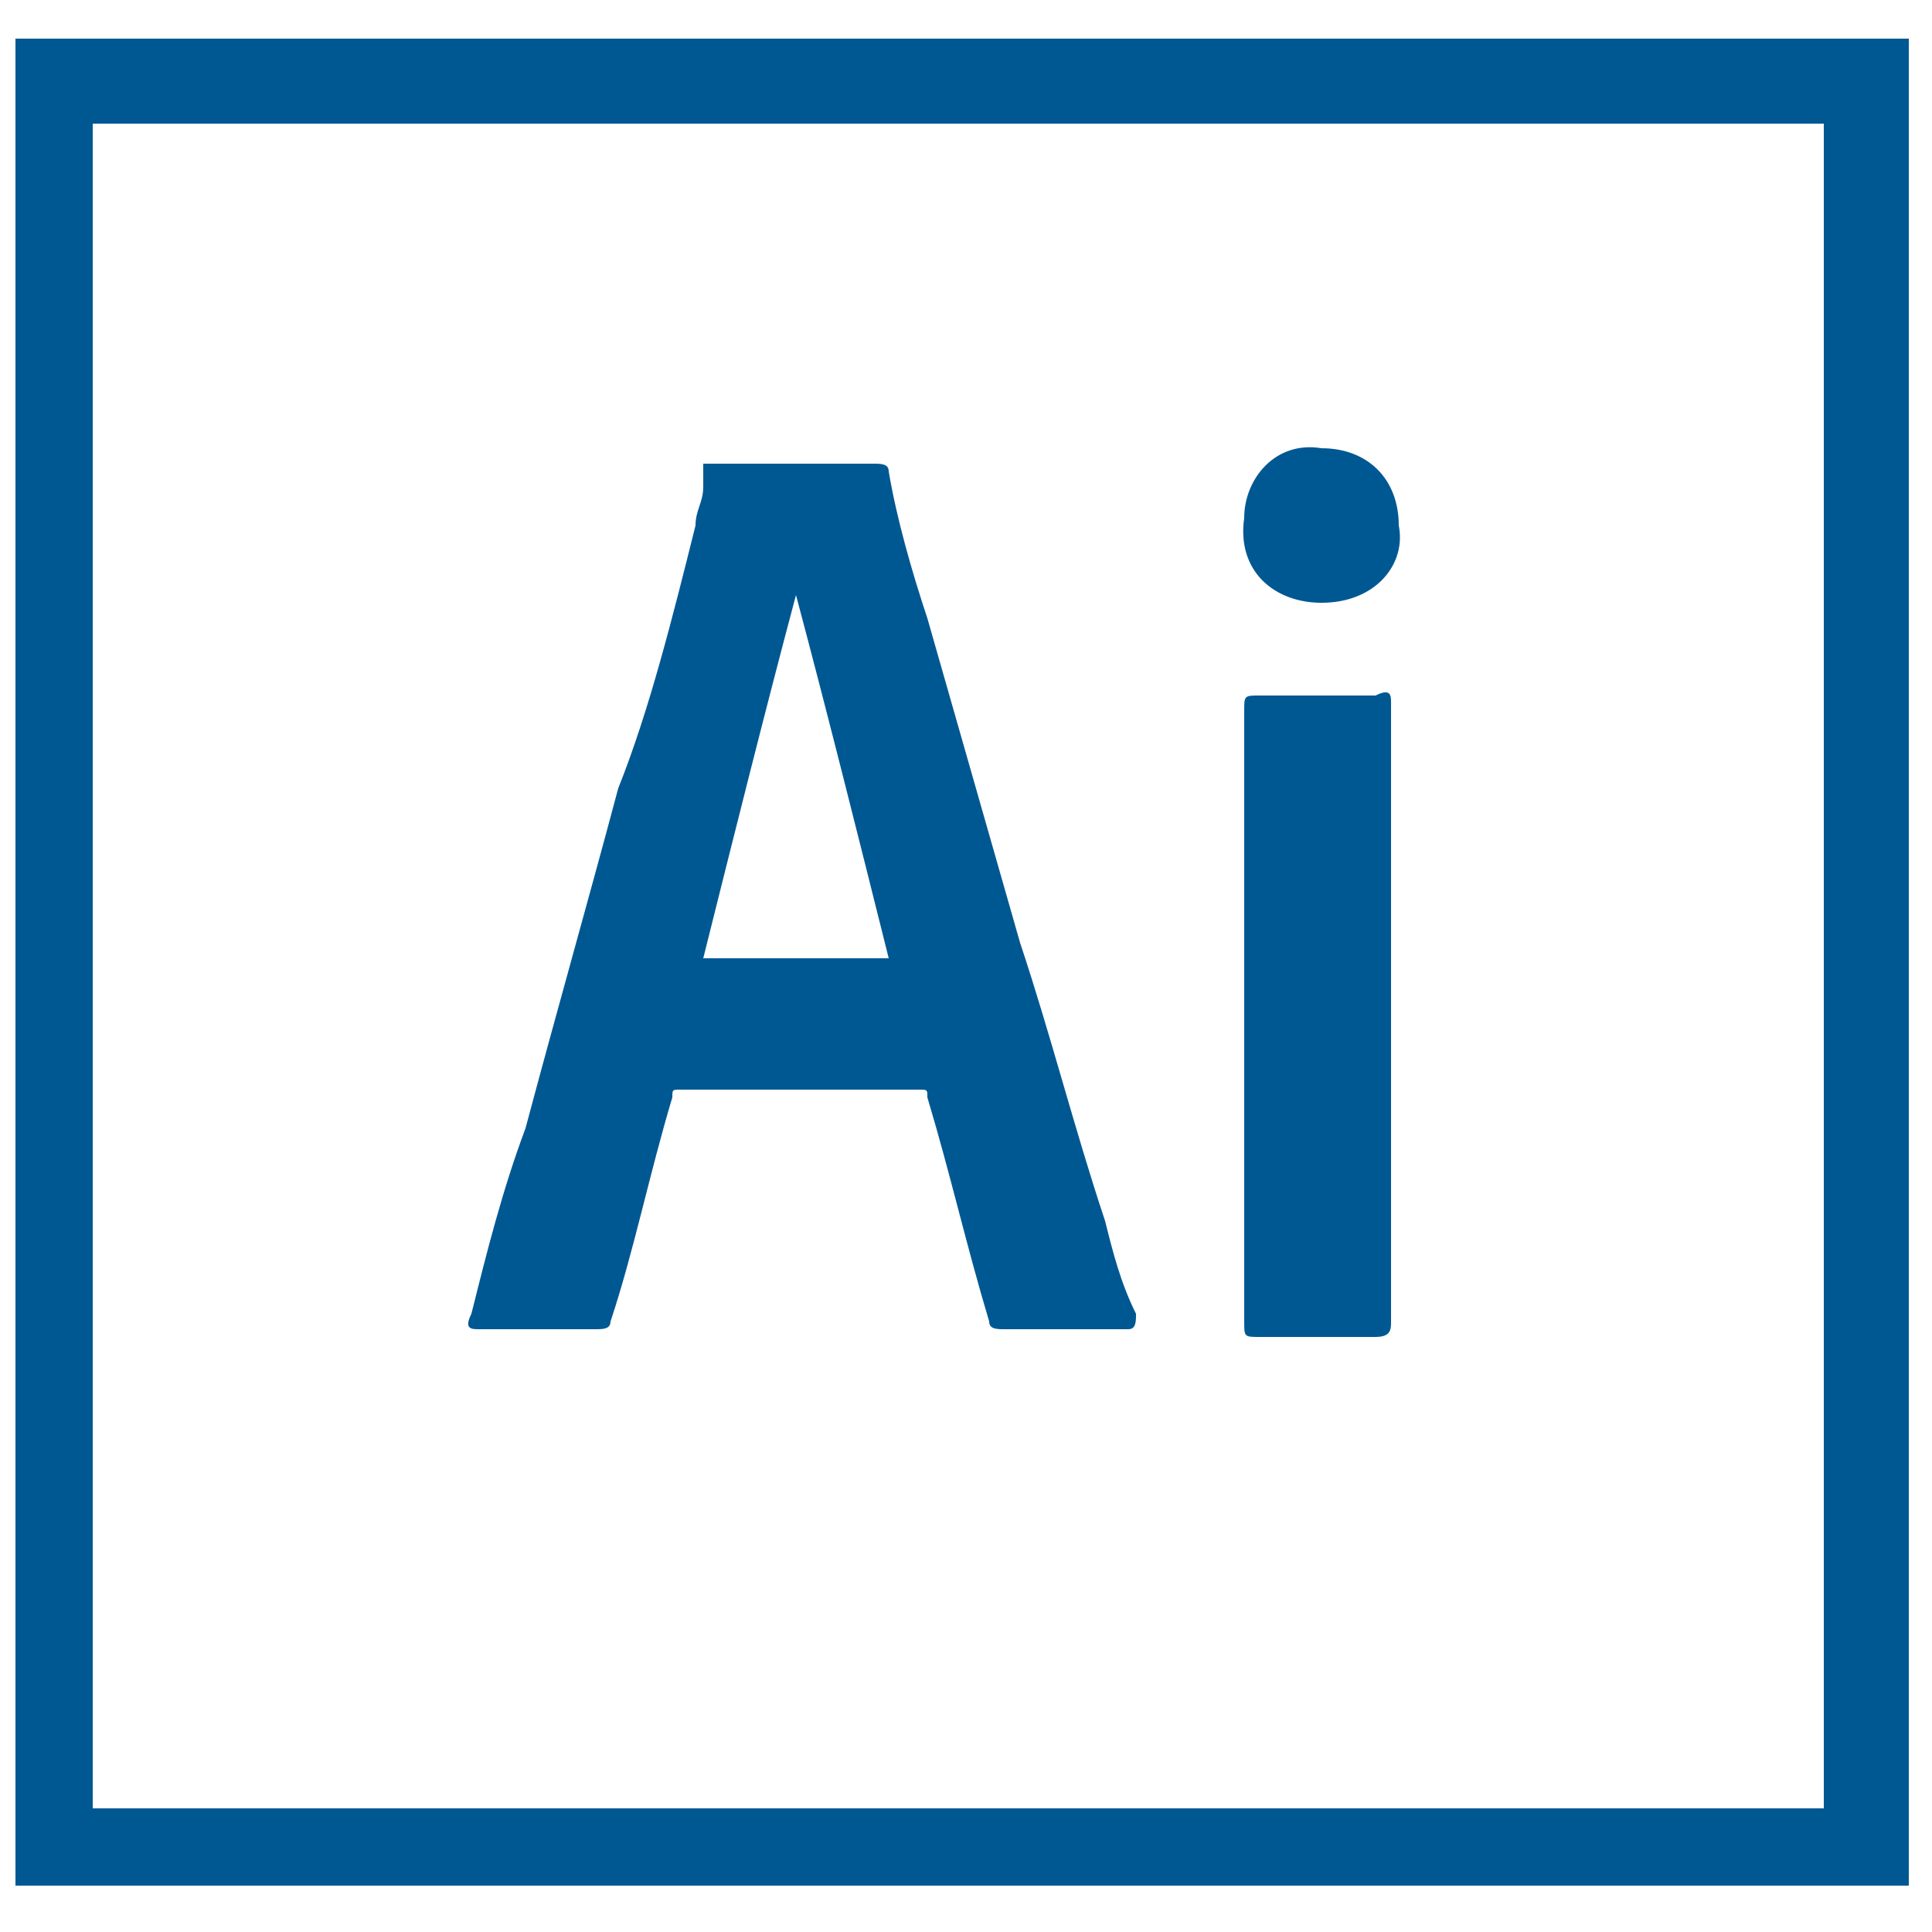
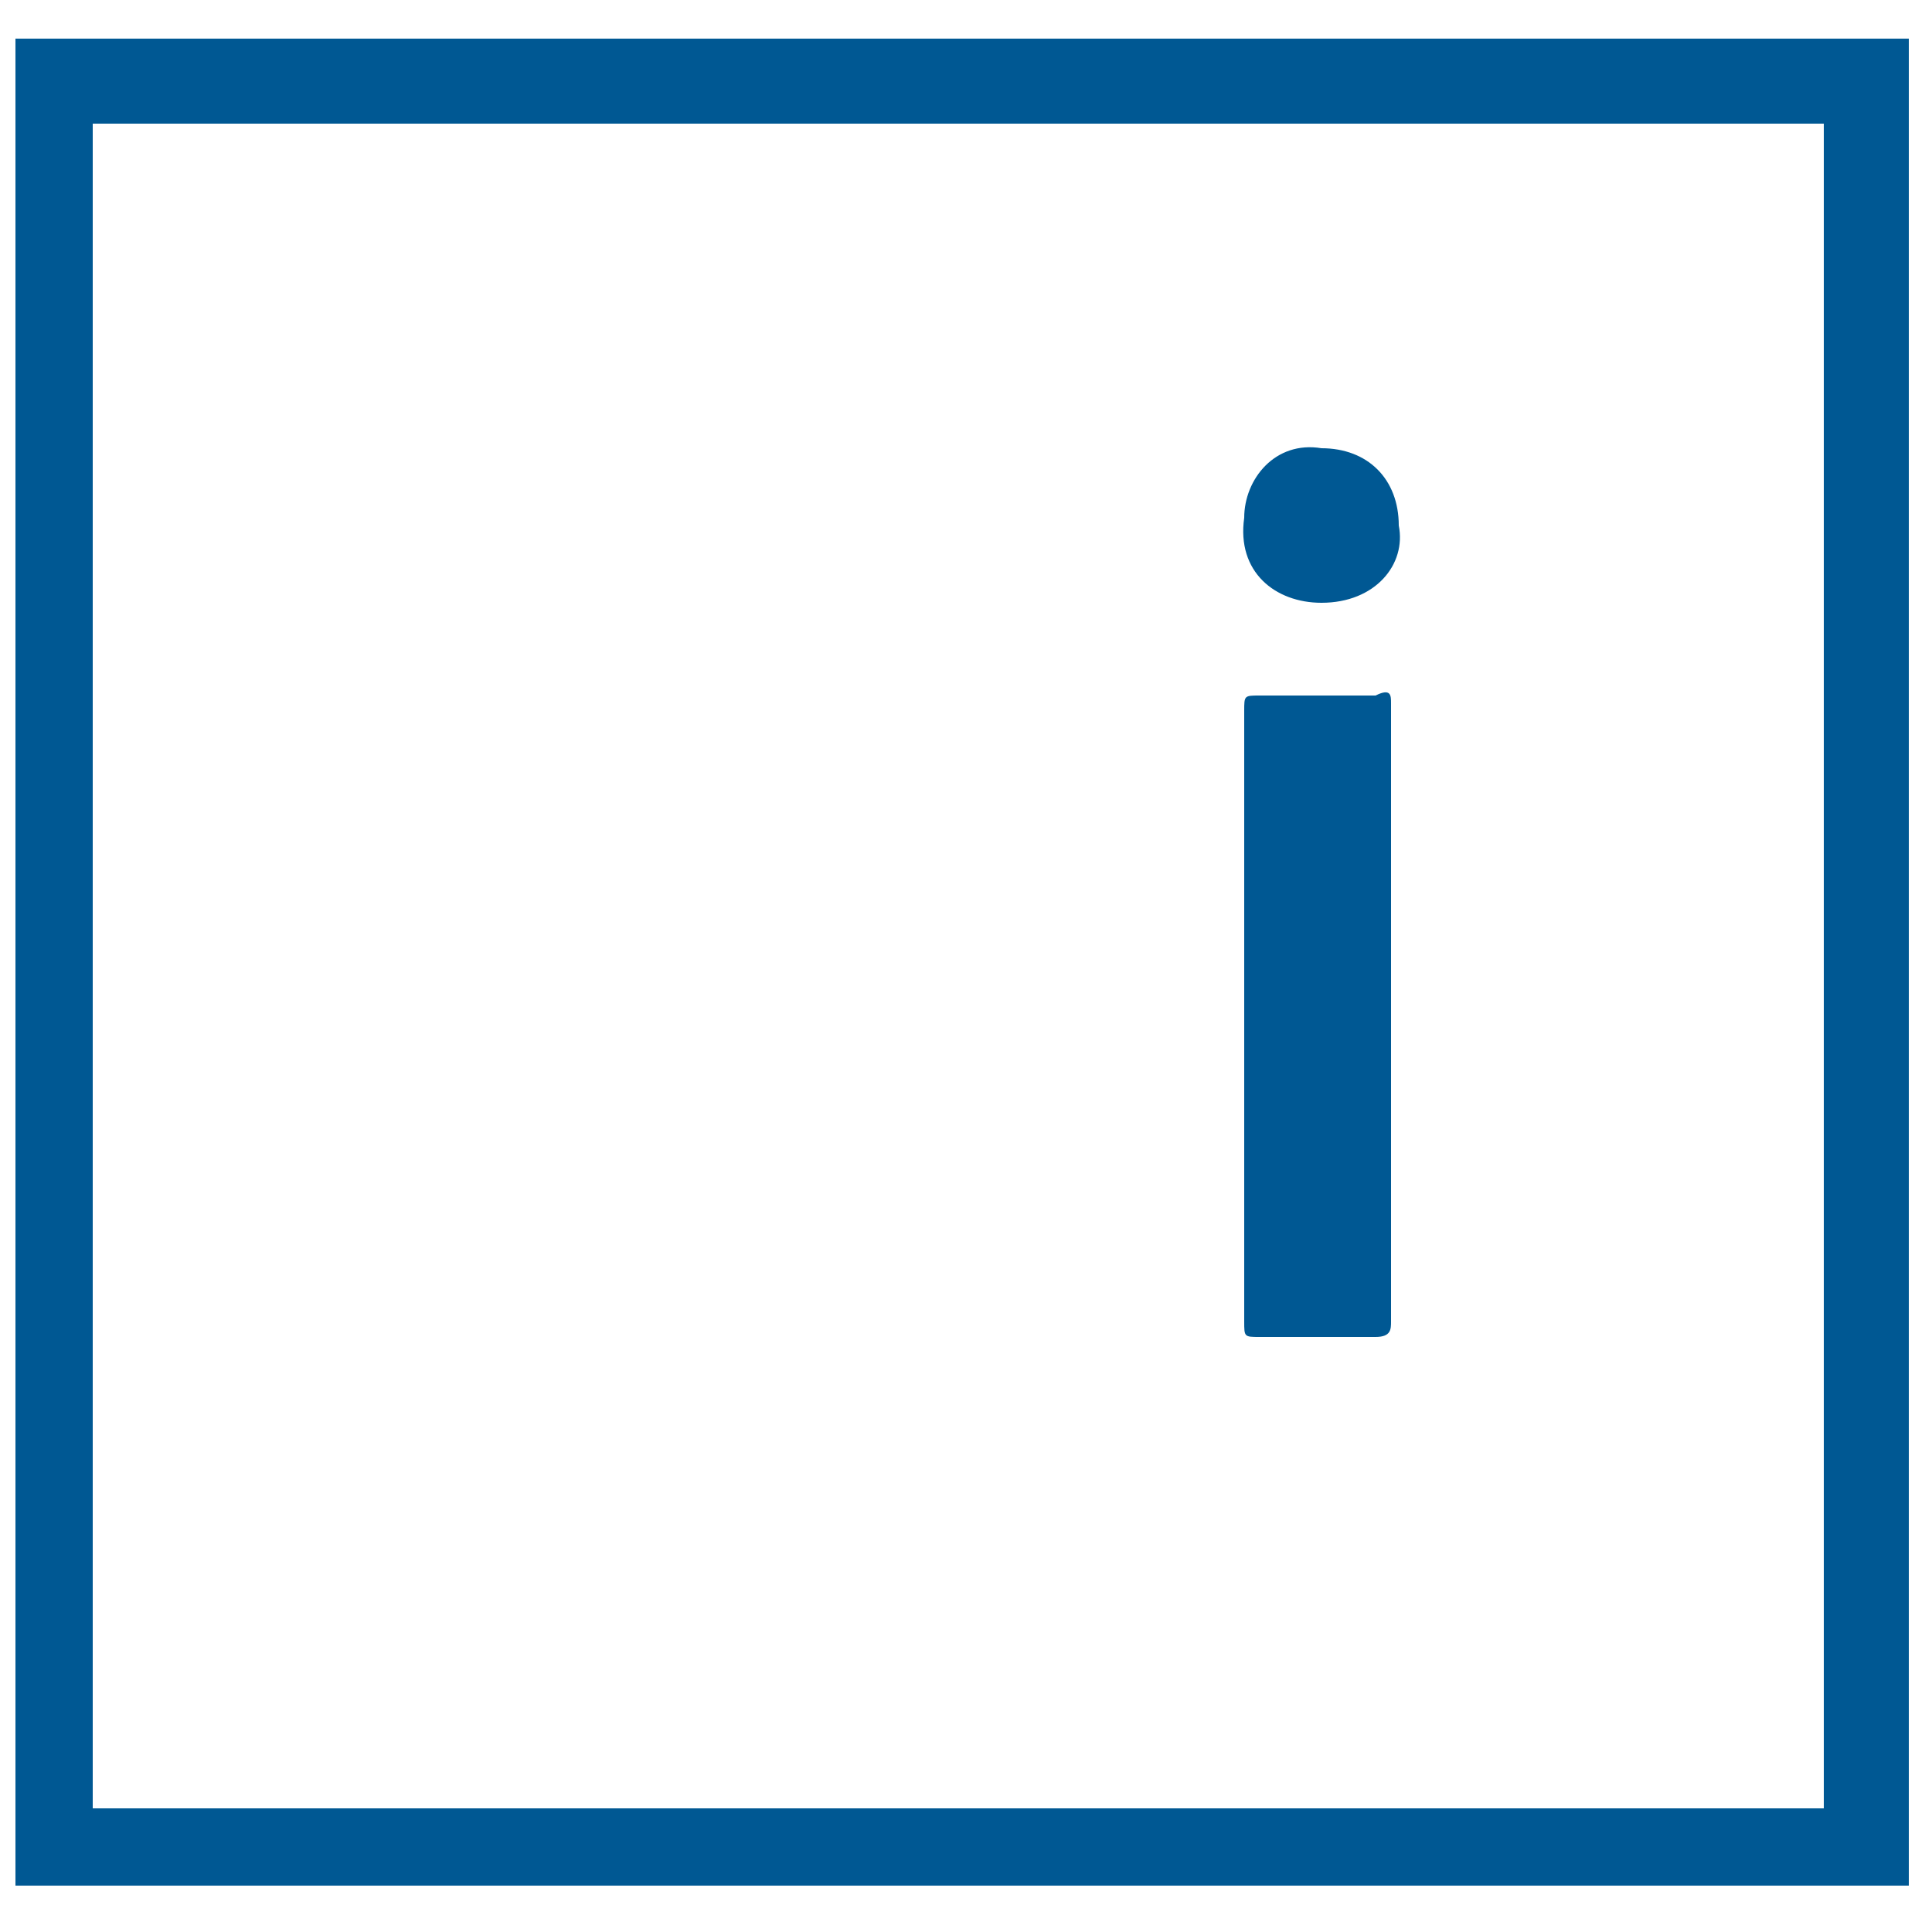
<svg xmlns="http://www.w3.org/2000/svg" version="1.1" id="Layer_1" x="0px" y="0px" viewBox="0 0 25 25" style="enable-background:new 0 0 25 25;" xml:space="preserve">
  <style type="text/css">
	.st0{fill:#005893;}
</style>
  <g>
    <path class="st0" d="M24.7,24.4c-8.2,0-16.3,0-24.5,0c0-8,0-15.9,0-23.9c8.2,0,16.3,0,24.5,0C24.7,8.5,24.7,16.4,24.7,24.4z    M23.6,23.4c0-7.3,0-14.5,0-21.8c-7.5,0-14.9,0-22.4,0c0,7.3,0,14.5,0,21.8C8.7,23.4,16.1,23.4,23.6,23.4z" />
-     <path class="st0" d="M10.3,6c0.3,0,0.7,0,1,0c0.1,0,0.2,0,0.2,0.1C11.6,6.7,11.8,7.4,12,8c0.4,1.4,0.8,2.8,1.2,4.2   c0.4,1.2,0.7,2.4,1.1,3.6c0.1,0.4,0.2,0.8,0.4,1.2c0,0.1,0,0.2-0.1,0.2c-0.5,0-1.1,0-1.6,0c-0.1,0-0.2,0-0.2-0.1   c-0.3-1-0.5-1.9-0.8-2.9c0-0.1,0-0.1-0.1-0.1c-1,0-2,0-3.1,0c-0.1,0-0.1,0-0.1,0.1c-0.3,1-0.5,2-0.8,2.9c0,0.1-0.1,0.1-0.2,0.1   c-0.5,0-1,0-1.5,0c-0.1,0-0.2,0-0.1-0.2c0.2-0.8,0.4-1.6,0.7-2.4c0.4-1.5,0.8-2.9,1.2-4.4C8.4,9.2,8.7,8,9,6.8   c0-0.2,0.1-0.3,0.1-0.5c0-0.1,0-0.2,0-0.3C9.1,6,9.2,6,9.2,6C9.6,6,9.9,6,10.3,6z M9.1,12.4c0.8,0,1.6,0,2.4,0   c-0.4-1.6-0.8-3.2-1.2-4.7C9.9,9.2,9.5,10.8,9.1,12.4z" />
    <path class="st0" d="M18,13.1c0,1.3,0,2.7,0,4c0,0.1,0,0.2-0.2,0.2c-0.5,0-1,0-1.5,0c-0.2,0-0.2,0-0.2-0.2c0-0.5,0-1.1,0-1.6   c0-2.1,0-4.2,0-6.3c0-0.2,0-0.2,0.2-0.2c0.5,0,1,0,1.5,0C18,8.9,18,9,18,9.1C18,10.4,18,11.7,18,13.1z" />
    <path class="st0" d="M17.1,7.8c-0.6,0-1.1-0.4-1-1.1c0-0.5,0.4-1,1-0.9c0.6,0,1,0.4,1,1C18.2,7.3,17.8,7.8,17.1,7.8z" />
  </g>
</svg>